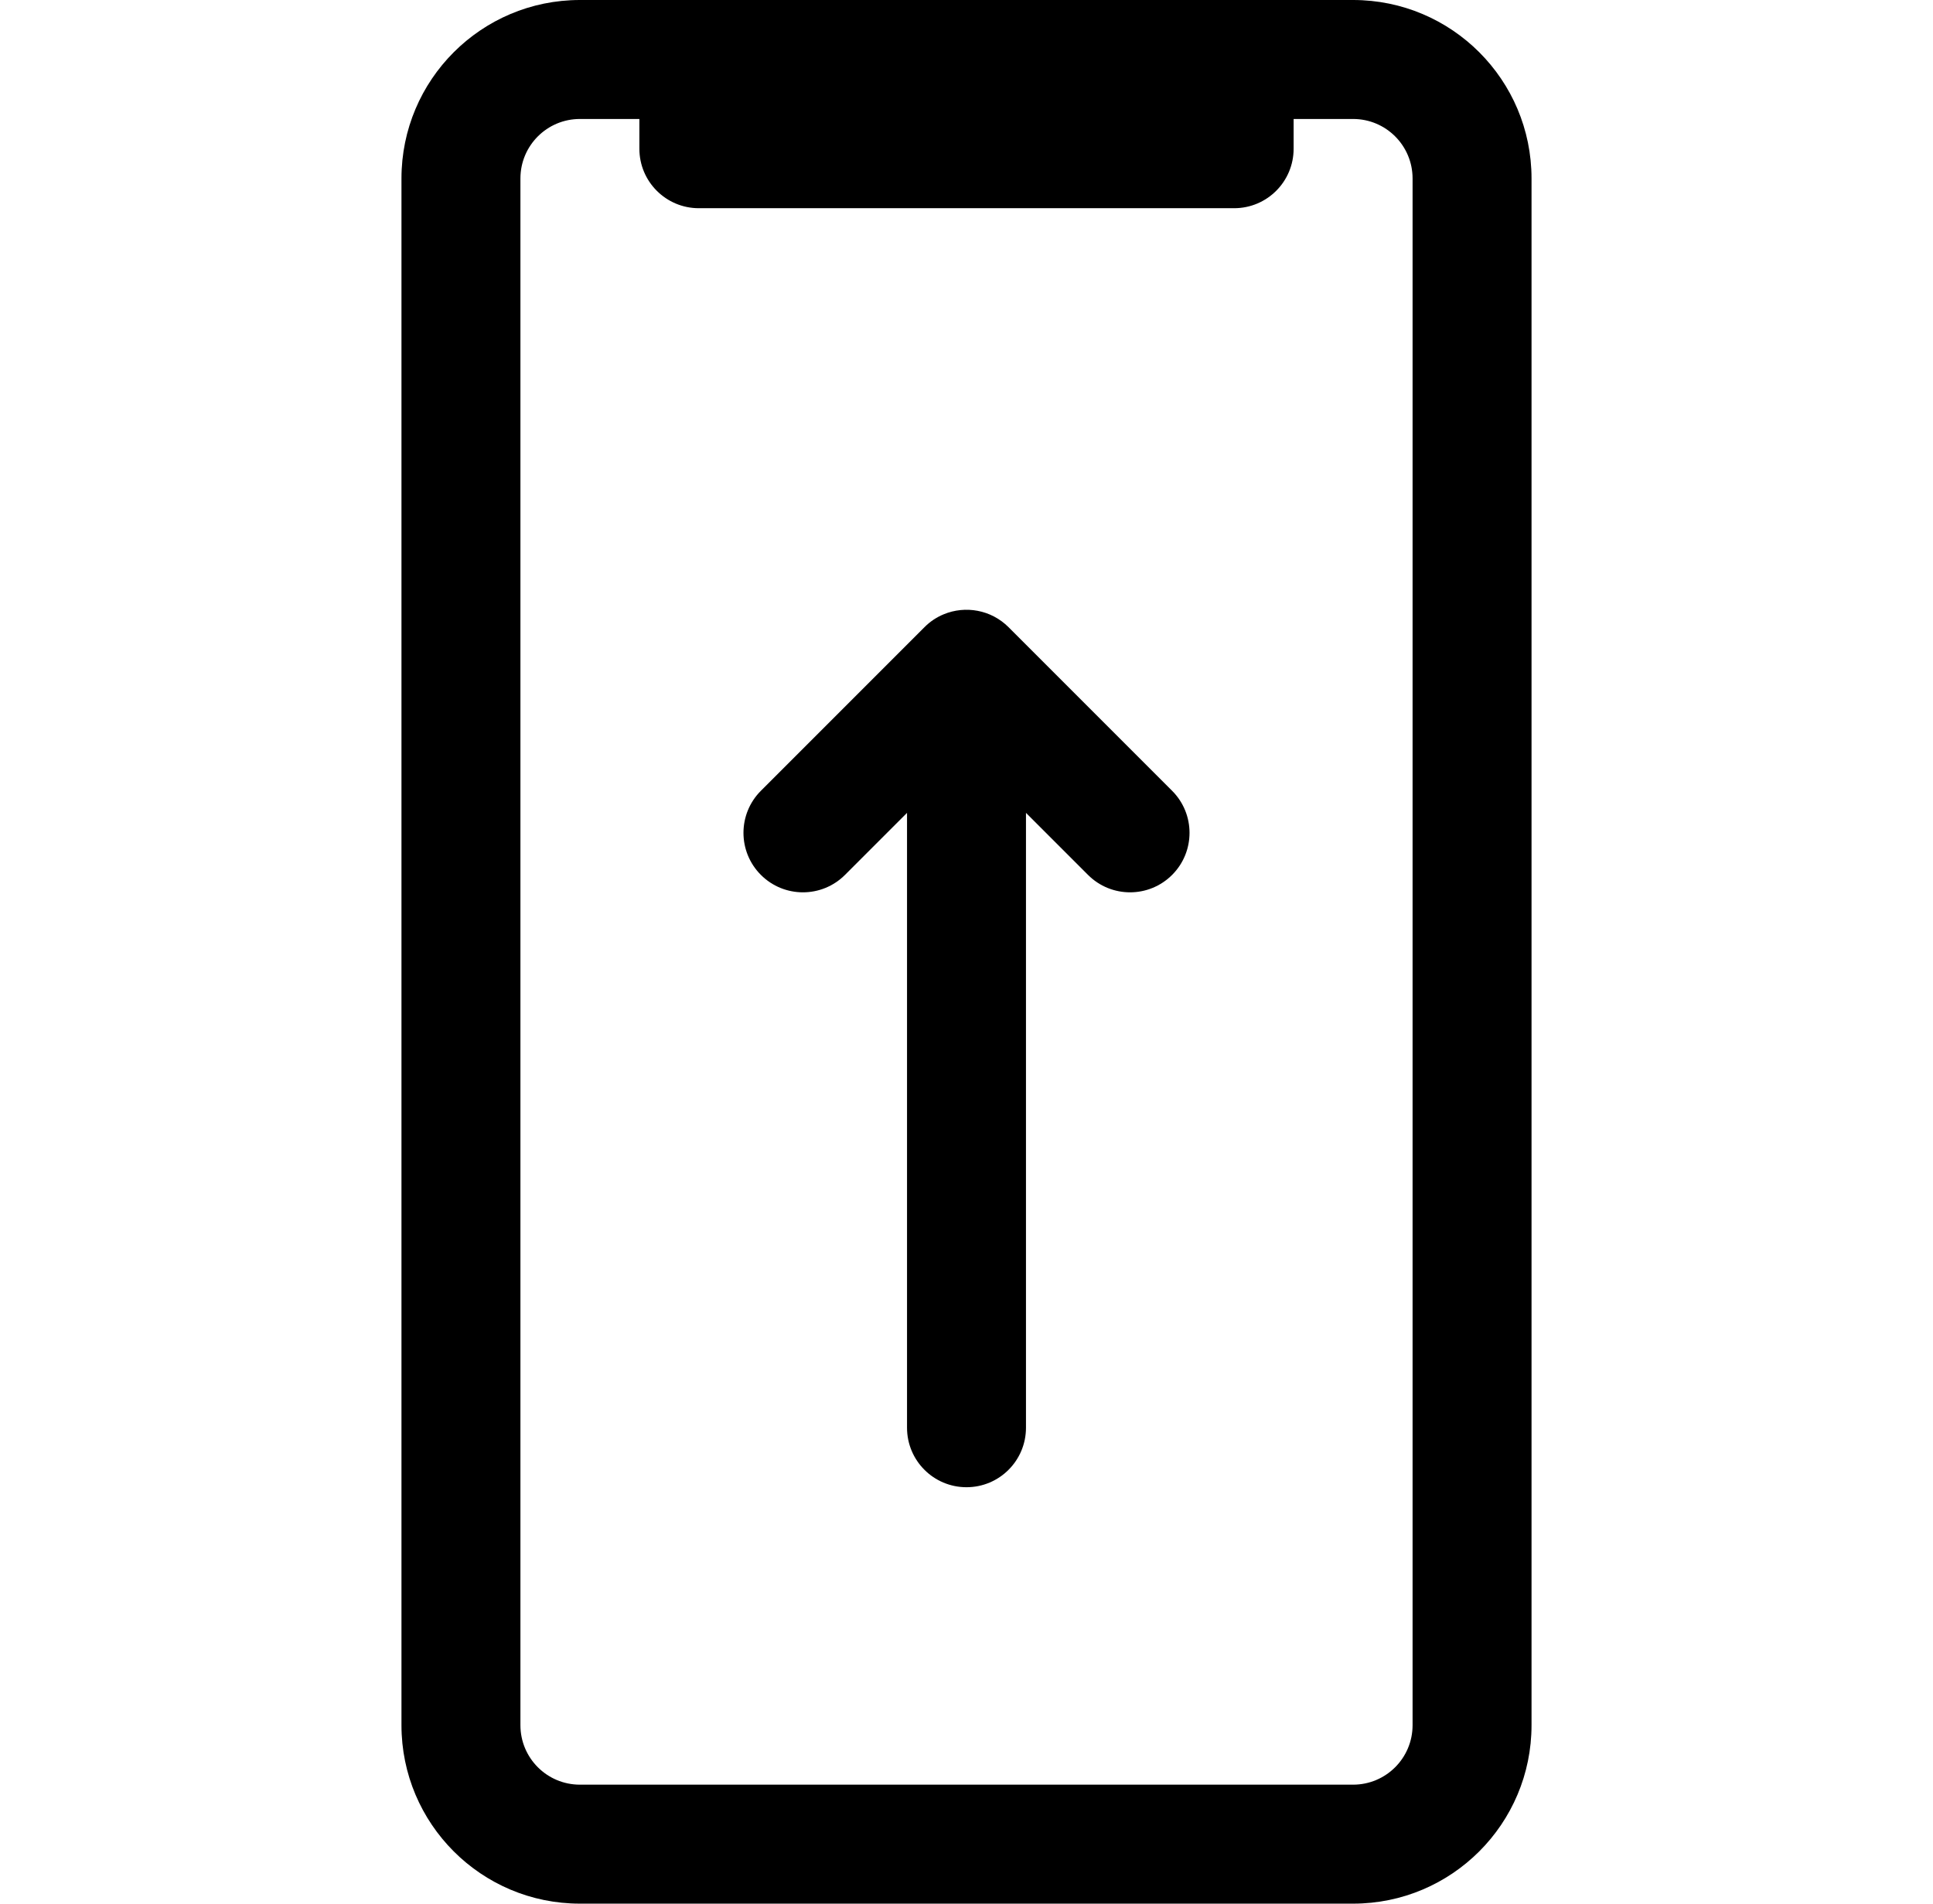
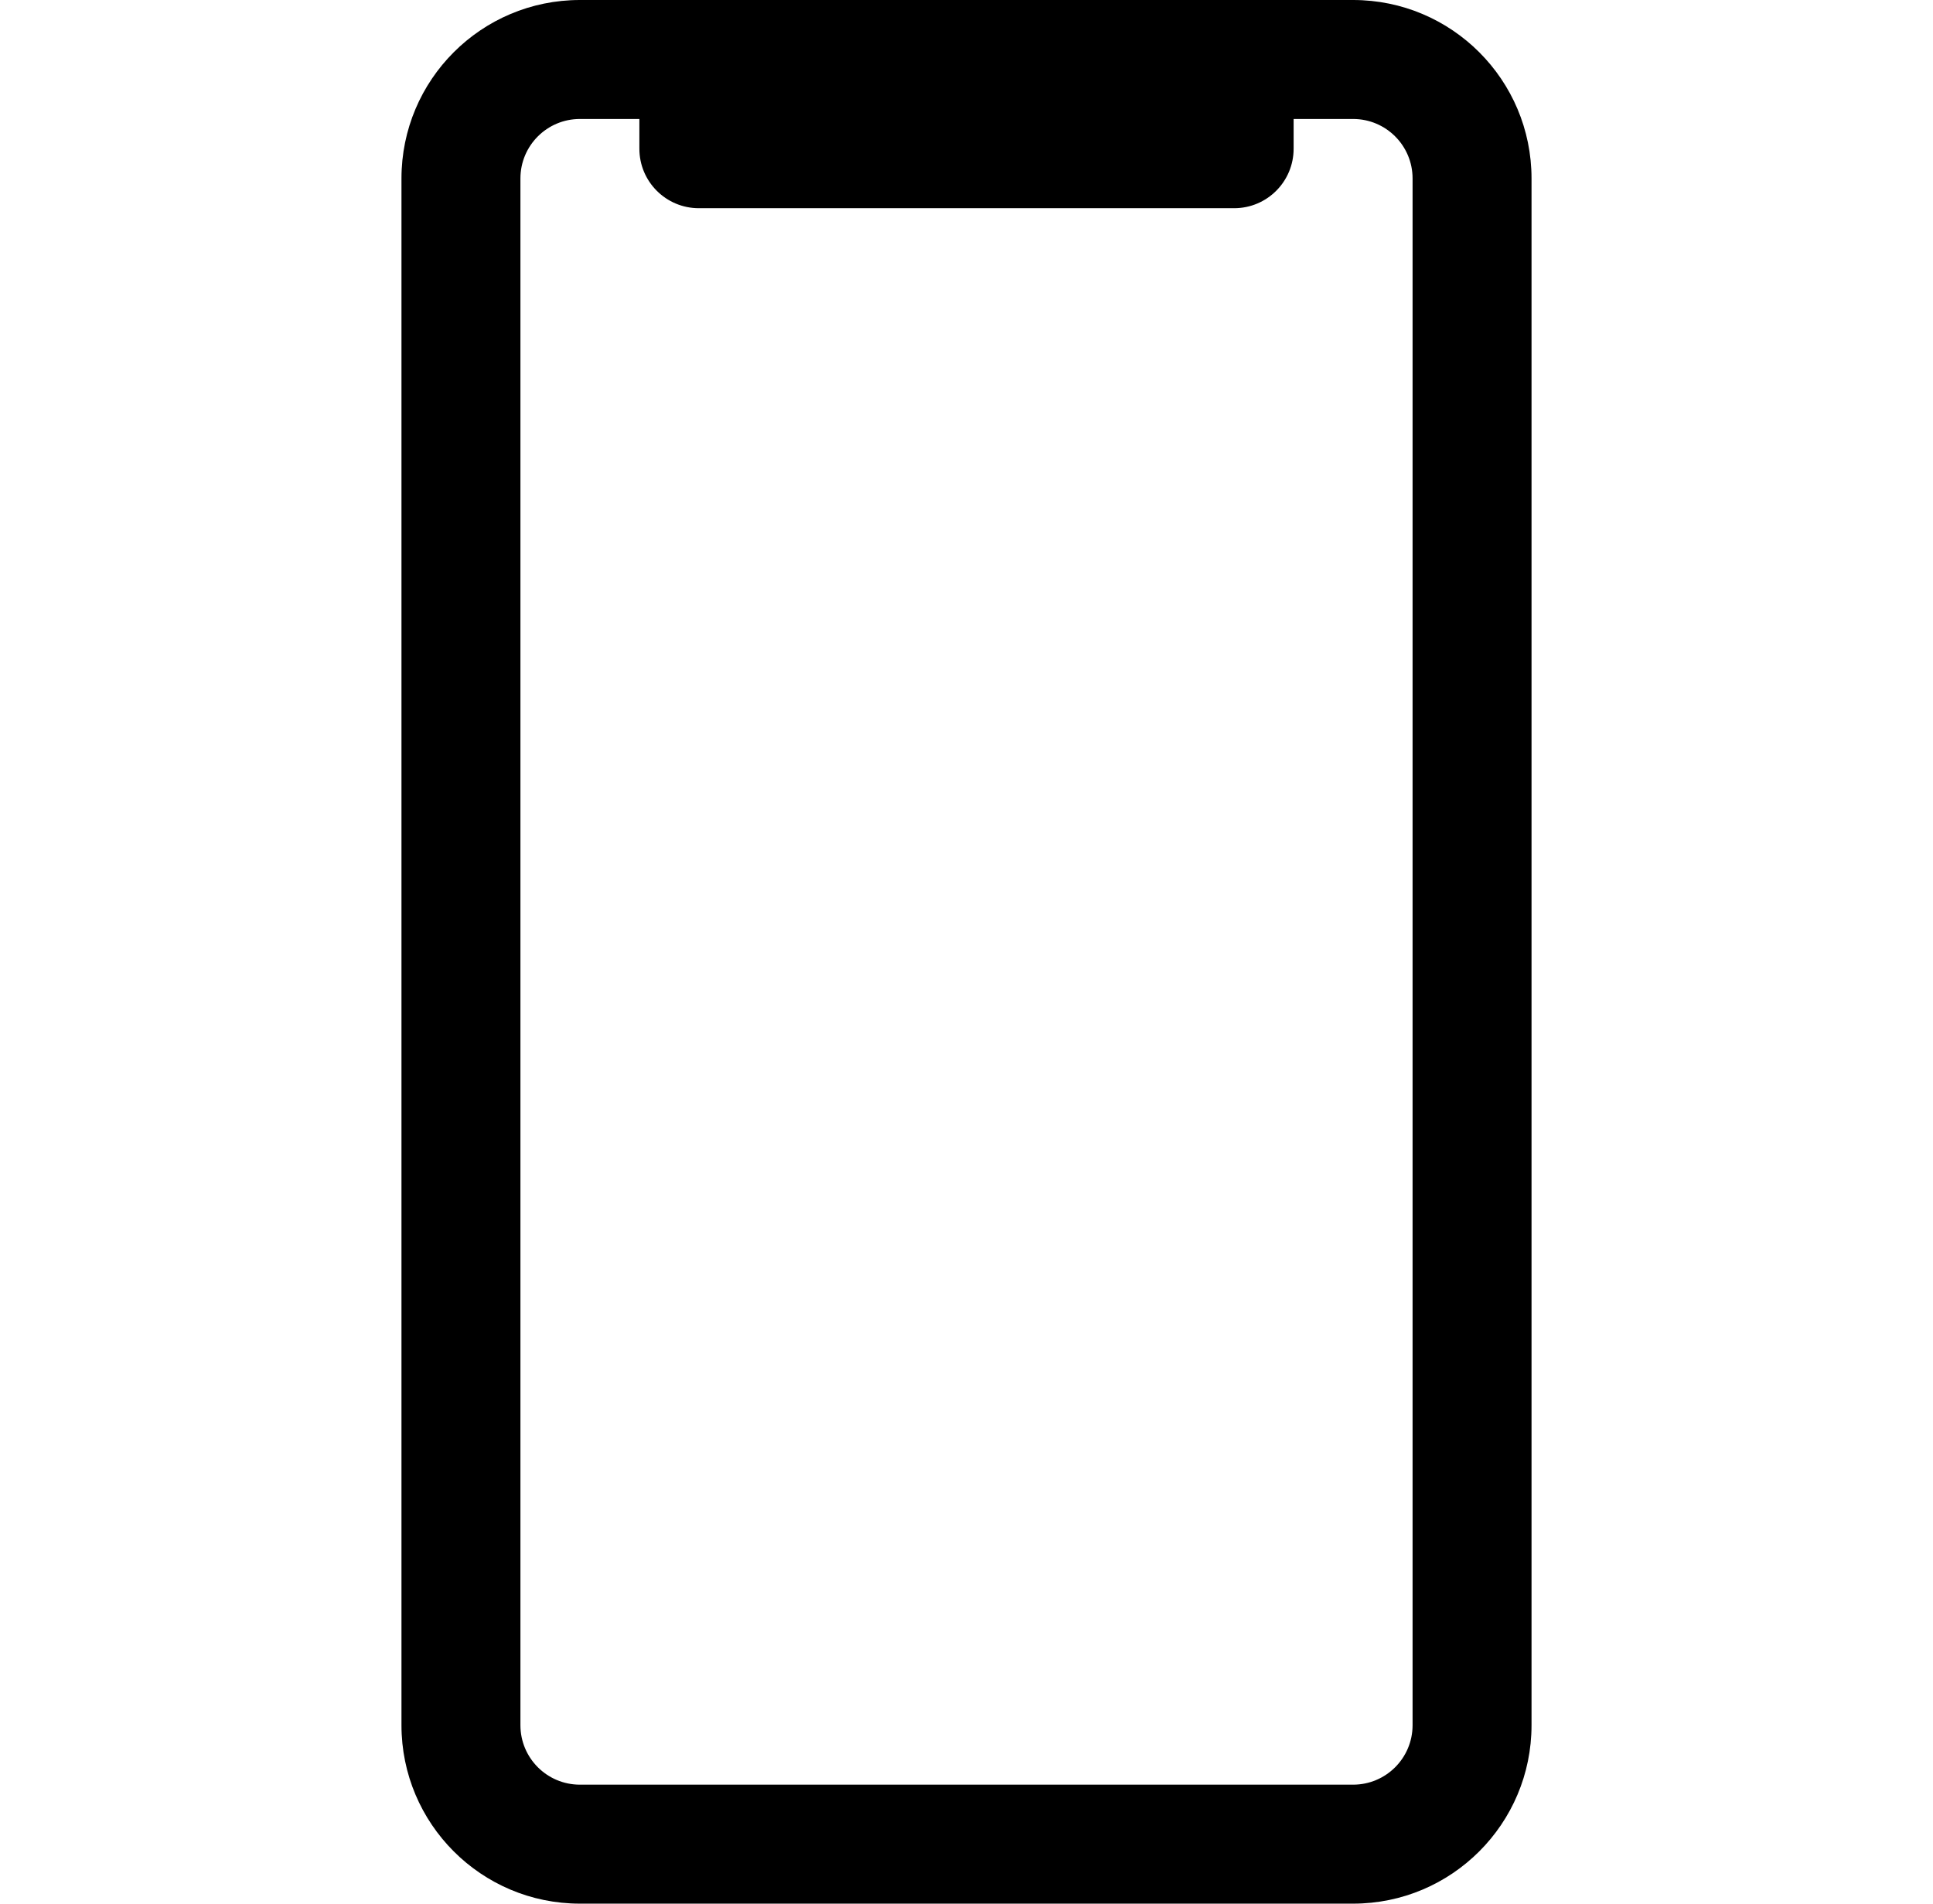
<svg xmlns="http://www.w3.org/2000/svg" width="65" height="64" viewBox="0 0 65 64" fill="none">
-   <path d="M31.086 21.086C31.277 20.894 31.498 20.749 31.734 20.652C32.459 20.352 33.325 20.497 33.914 21.086L39.414 26.586C40.195 27.367 40.195 28.633 39.414 29.414C38.633 30.195 37.367 30.195 36.586 29.414L34.5 27.328V48C34.5 49.105 33.605 50 32.5 50C31.395 50 30.5 49.105 30.5 48V27.328L28.414 29.414C27.633 30.195 26.367 30.195 25.586 29.414C24.805 28.633 24.805 27.367 25.586 26.586L31.086 21.086Z" fill="black" />
  <path fill-rule="evenodd" clip-rule="evenodd" d="M13.5 6C13.5 2.686 16.186 0 19.5 0H45.5C48.814 0 51.5 2.686 51.5 6V58C51.5 61.314 48.814 64 45.5 64H19.5C16.186 64 13.5 61.314 13.5 58V6ZM19.5 4C18.395 4 17.5 4.895 17.5 6V58C17.5 59.105 18.395 60 19.5 60H45.5C46.605 60 47.5 59.105 47.5 58V6C47.5 4.895 46.605 4 45.5 4H43.5V5C43.5 6.105 42.605 7 41.5 7H23.5C22.395 7 21.5 6.105 21.5 5V4H19.5Z" fill="black" />
</svg>